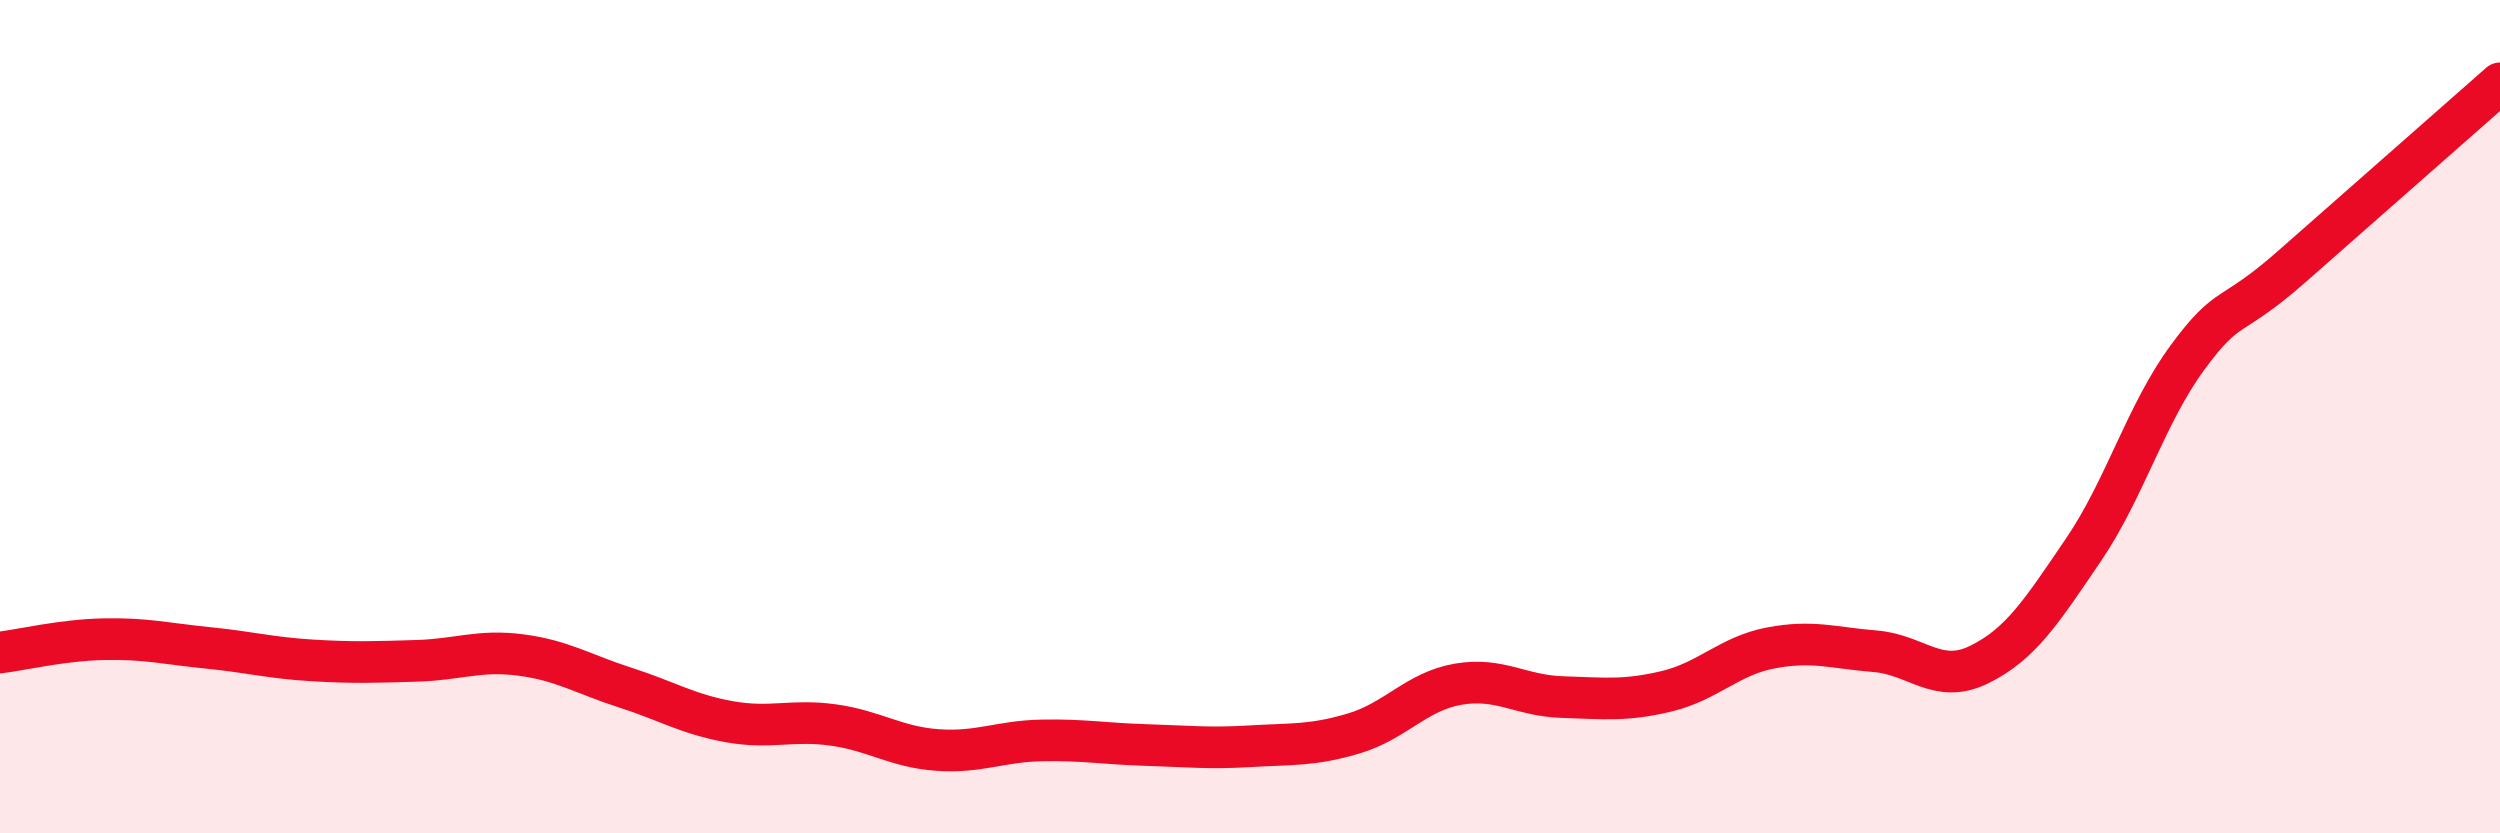
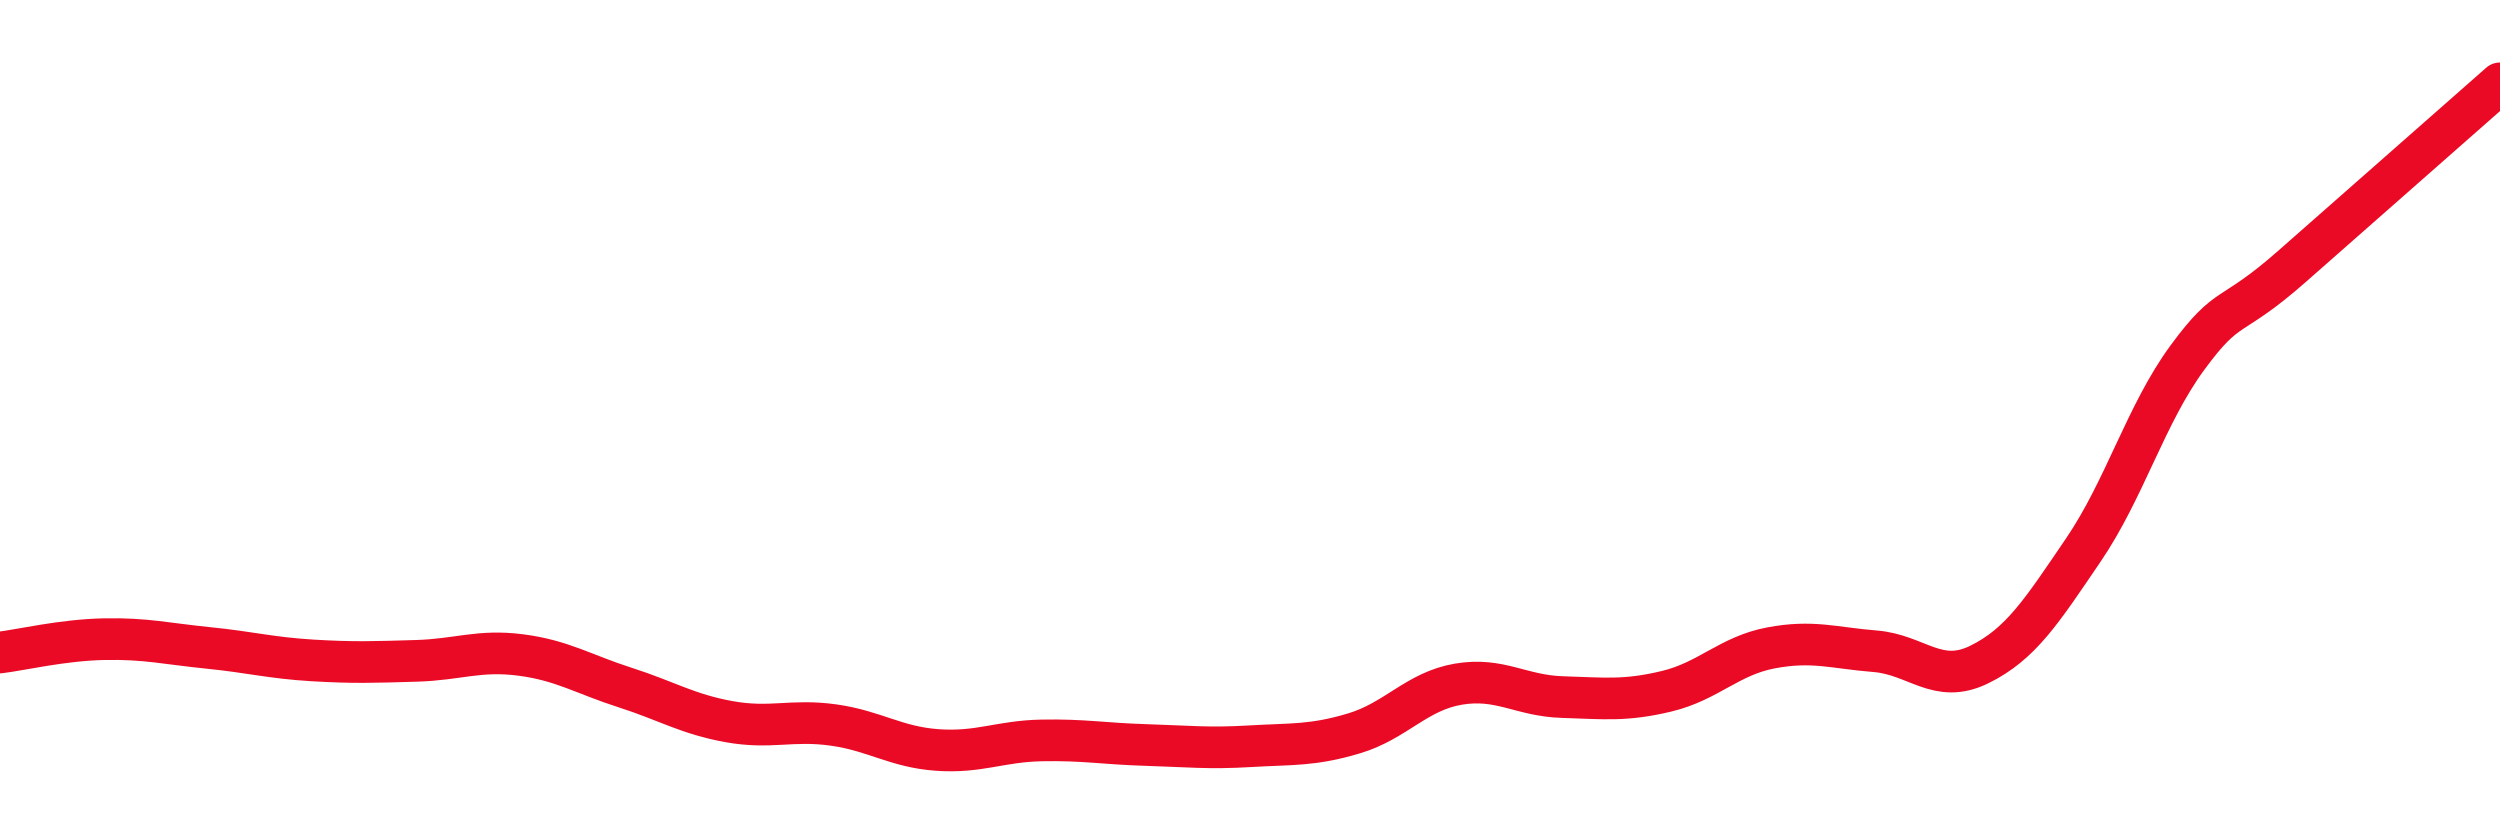
<svg xmlns="http://www.w3.org/2000/svg" width="60" height="20" viewBox="0 0 60 20">
-   <path d="M 0,15.66 C 0.5,15.6 1.5,15.36 2.5,15.34 C 3.5,15.32 4,15.45 5,15.55 C 6,15.65 6.5,15.79 7.5,15.85 C 8.5,15.91 9,15.89 10,15.86 C 11,15.83 11.5,15.59 12.5,15.72 C 13.5,15.85 14,16.18 15,16.5 C 16,16.82 16.5,17.14 17.5,17.32 C 18.5,17.5 19,17.26 20,17.4 C 21,17.54 21.5,17.93 22.5,18 C 23.5,18.07 24,17.79 25,17.77 C 26,17.75 26.5,17.85 27.5,17.88 C 28.5,17.91 29,17.97 30,17.91 C 31,17.85 31.5,17.9 32.5,17.6 C 33.5,17.3 34,16.59 35,16.42 C 36,16.25 36.5,16.7 37.5,16.73 C 38.5,16.76 39,16.83 40,16.59 C 41,16.35 41.5,15.74 42.5,15.55 C 43.5,15.36 44,15.55 45,15.63 C 46,15.71 46.5,16.44 47.5,15.95 C 48.5,15.46 49,14.67 50,13.2 C 51,11.73 51.5,9.94 52.5,8.58 C 53.5,7.22 53.5,7.72 55,6.4 C 56.5,5.08 59,2.88 60,2L60 20L0 20Z" fill="#EB0A25" opacity="0.1" stroke-linecap="round" stroke-linejoin="round" />
  <path d="M 0,15.66 C 0.5,15.6 1.5,15.36 2.5,15.34 C 3.5,15.32 4,15.45 5,15.55 C 6,15.65 6.5,15.79 7.5,15.85 C 8.5,15.91 9,15.89 10,15.86 C 11,15.83 11.5,15.59 12.5,15.72 C 13.5,15.85 14,16.18 15,16.5 C 16,16.82 16.5,17.14 17.5,17.32 C 18.5,17.5 19,17.26 20,17.4 C 21,17.54 21.5,17.93 22.5,18 C 23.5,18.07 24,17.79 25,17.77 C 26,17.75 26.5,17.85 27.5,17.88 C 28.5,17.91 29,17.97 30,17.91 C 31,17.85 31.5,17.9 32.5,17.6 C 33.5,17.3 34,16.59 35,16.42 C 36,16.25 36.5,16.7 37.5,16.73 C 38.5,16.76 39,16.83 40,16.59 C 41,16.35 41.5,15.74 42.5,15.55 C 43.5,15.36 44,15.55 45,15.63 C 46,15.71 46.5,16.44 47.5,15.95 C 48.5,15.46 49,14.67 50,13.2 C 51,11.73 51.5,9.94 52.5,8.58 C 53.5,7.22 53.5,7.72 55,6.4 C 56.5,5.08 59,2.88 60,2" stroke="#EB0A25" stroke-width="1" fill="none" stroke-linecap="round" stroke-linejoin="round" />
</svg>